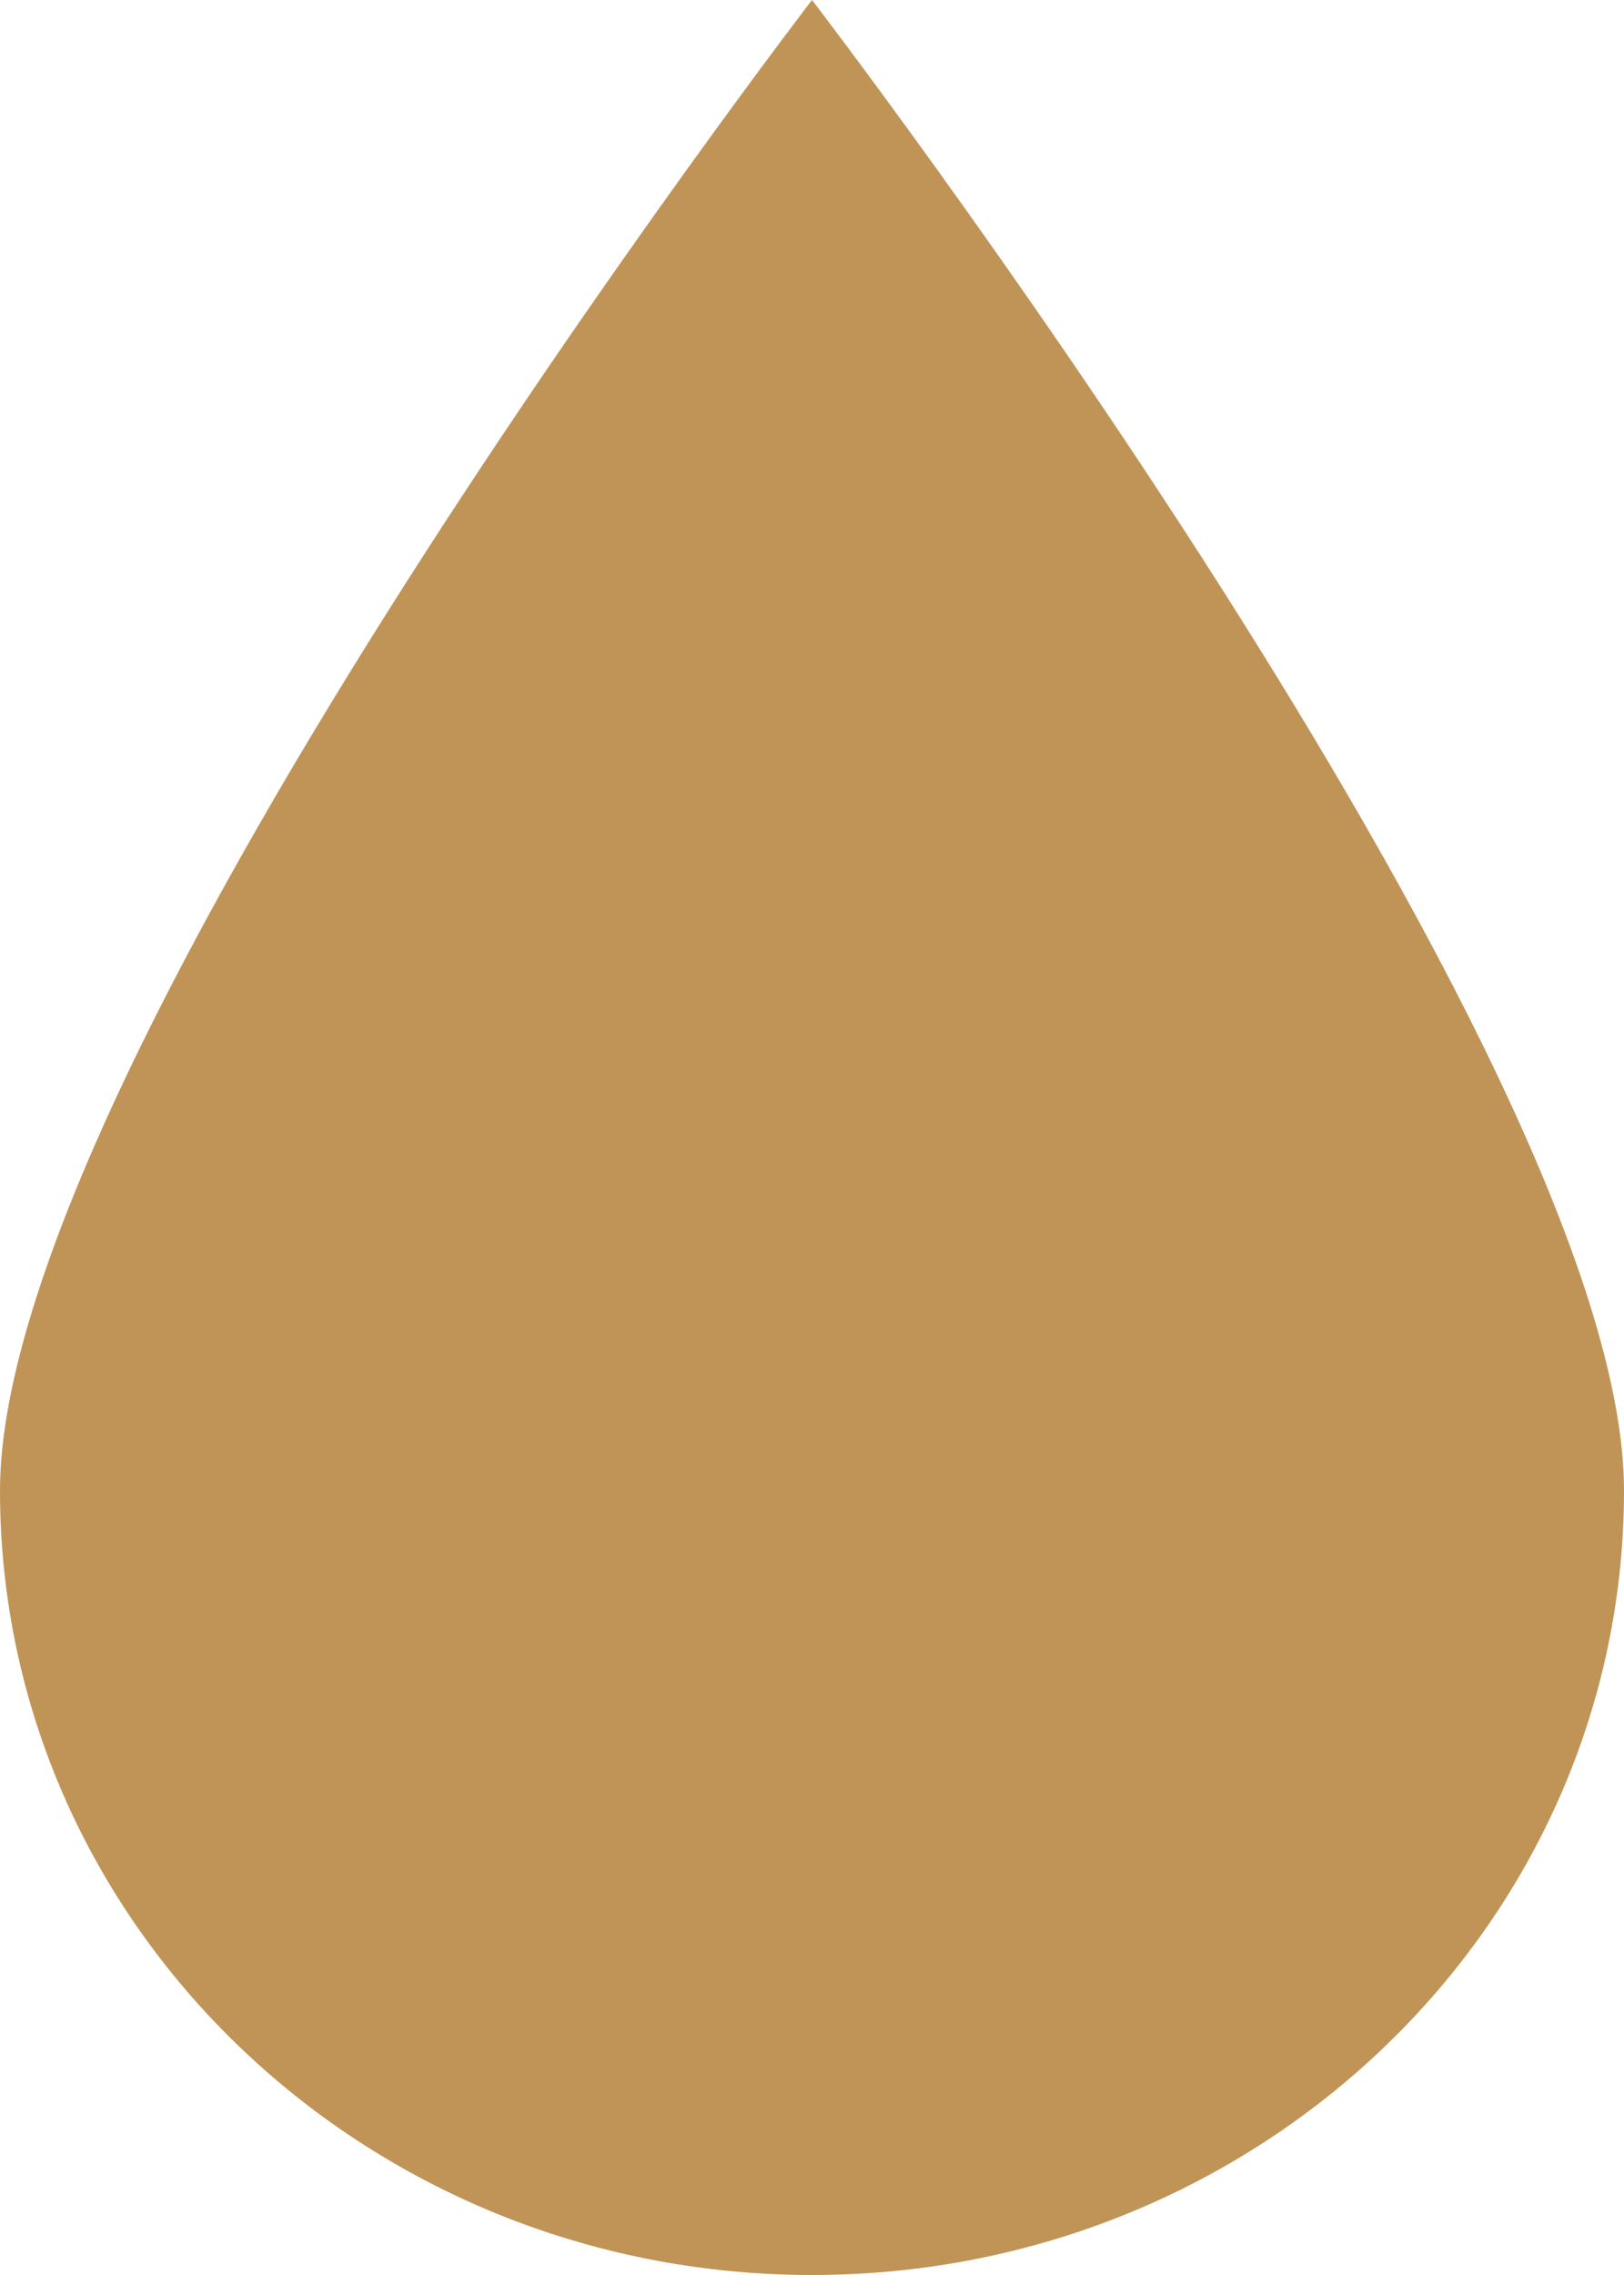
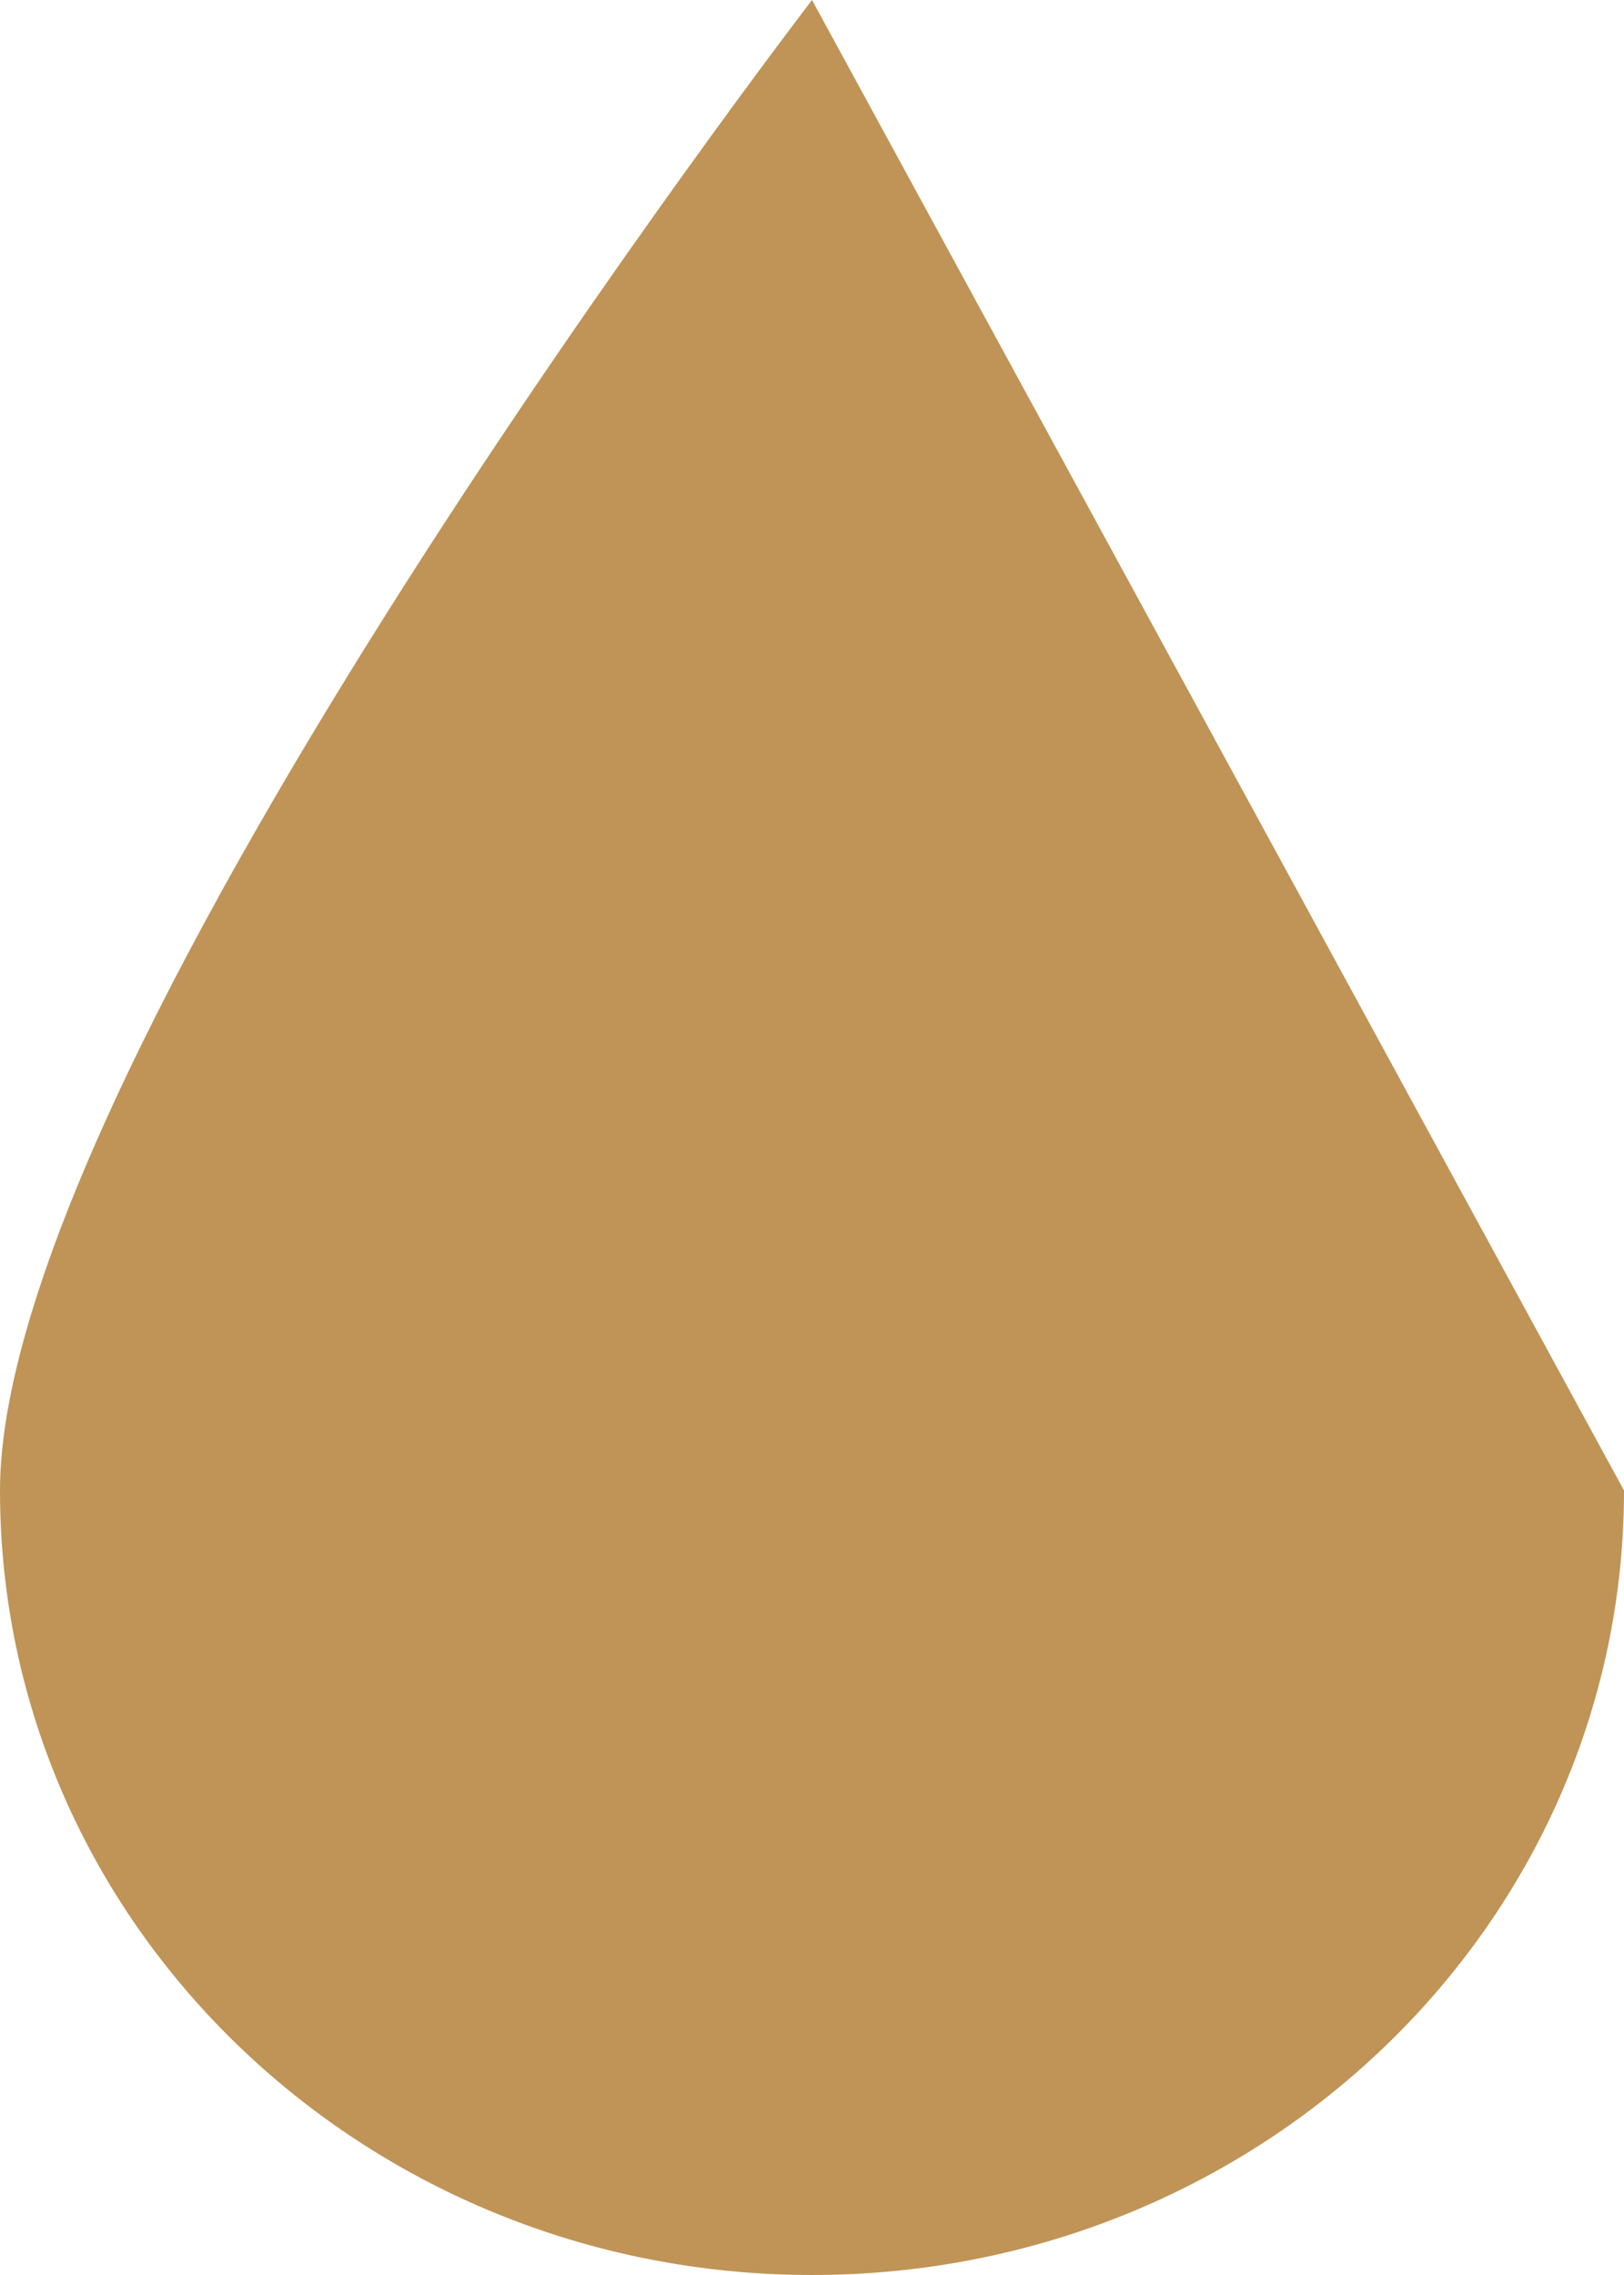
<svg xmlns="http://www.w3.org/2000/svg" width="10" height="14" viewBox="0 0 10 14" fill="none">
-   <path id="Ellipse 1" d="M10 9.172C10 11.839 7.761 14 5 14C2.239 14 0 11.839 0 9.172C0 6.506 5 0 5 0C5 0 10 6.506 10 9.172Z" fill="#BF9456" />
+   <path id="Ellipse 1" d="M10 9.172C10 11.839 7.761 14 5 14C2.239 14 0 11.839 0 9.172C0 6.506 5 0 5 0Z" fill="#BF9456" />
</svg>